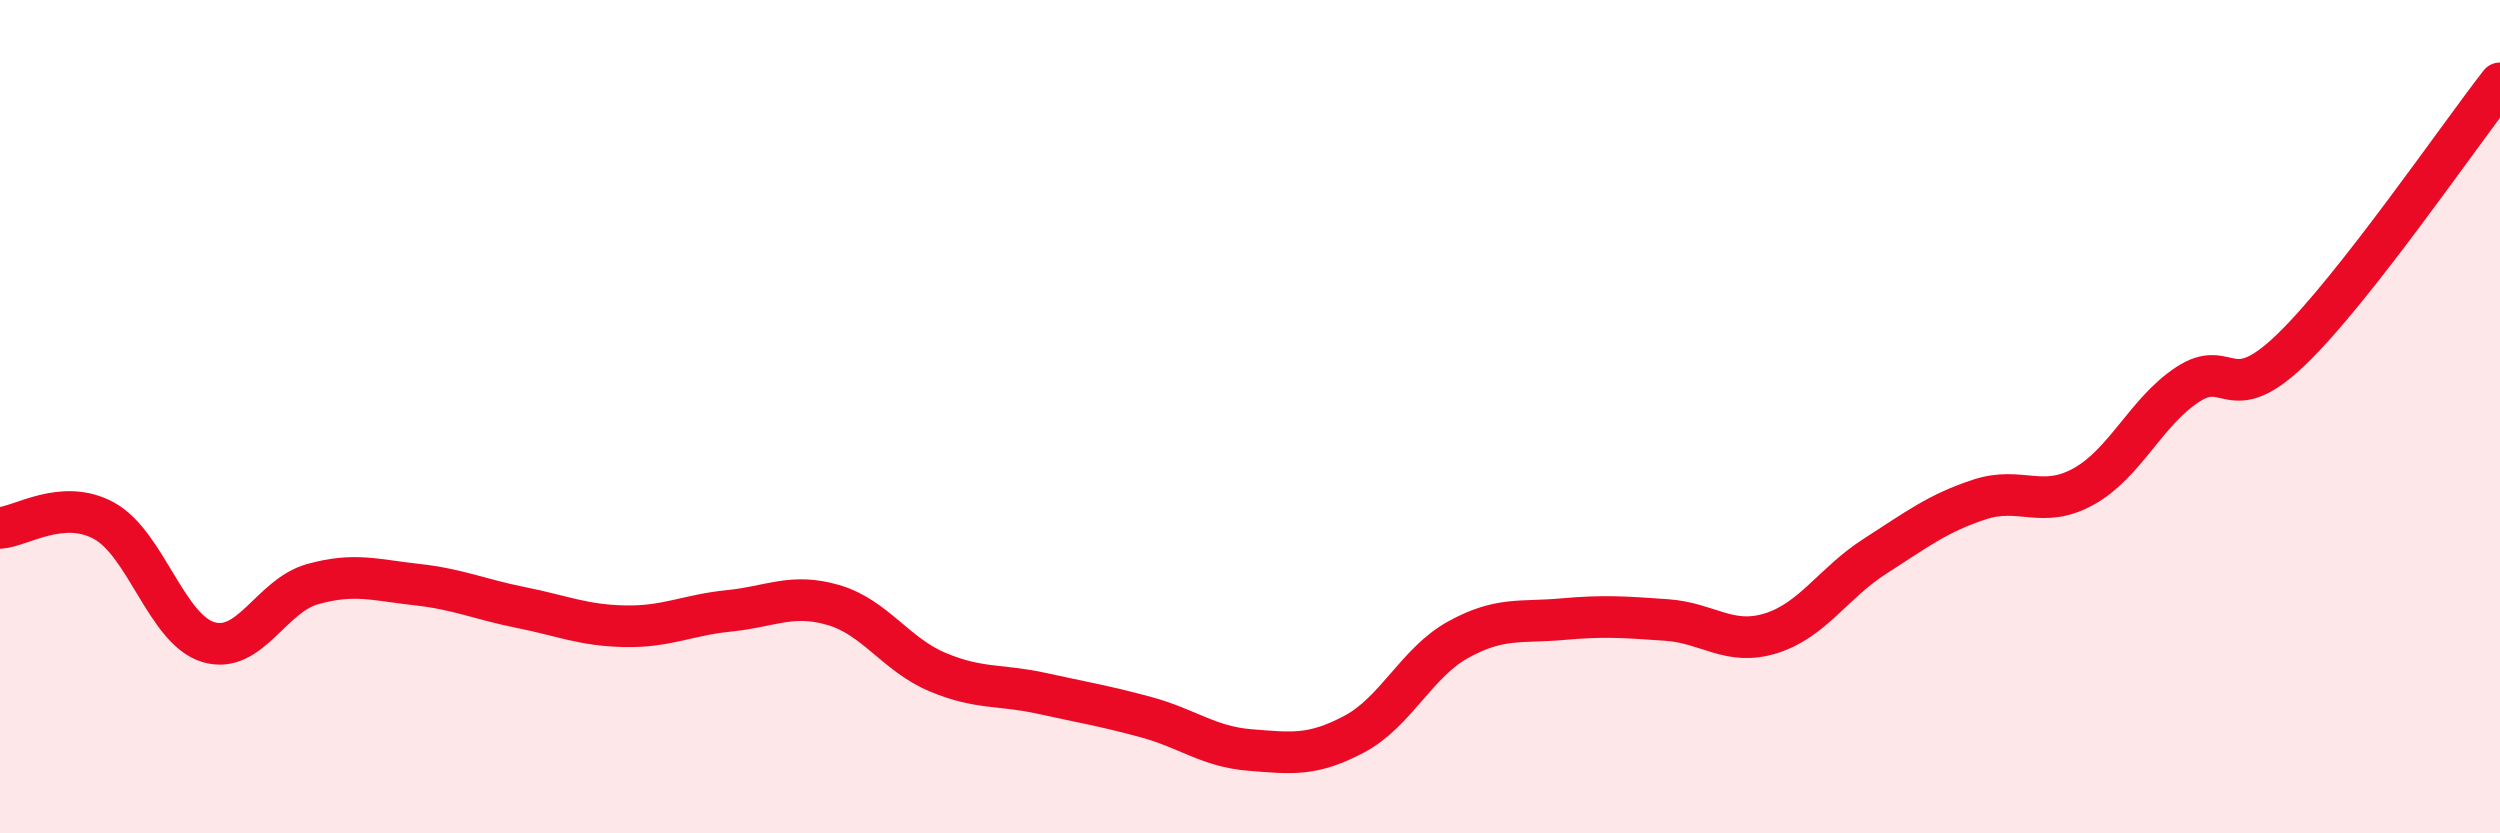
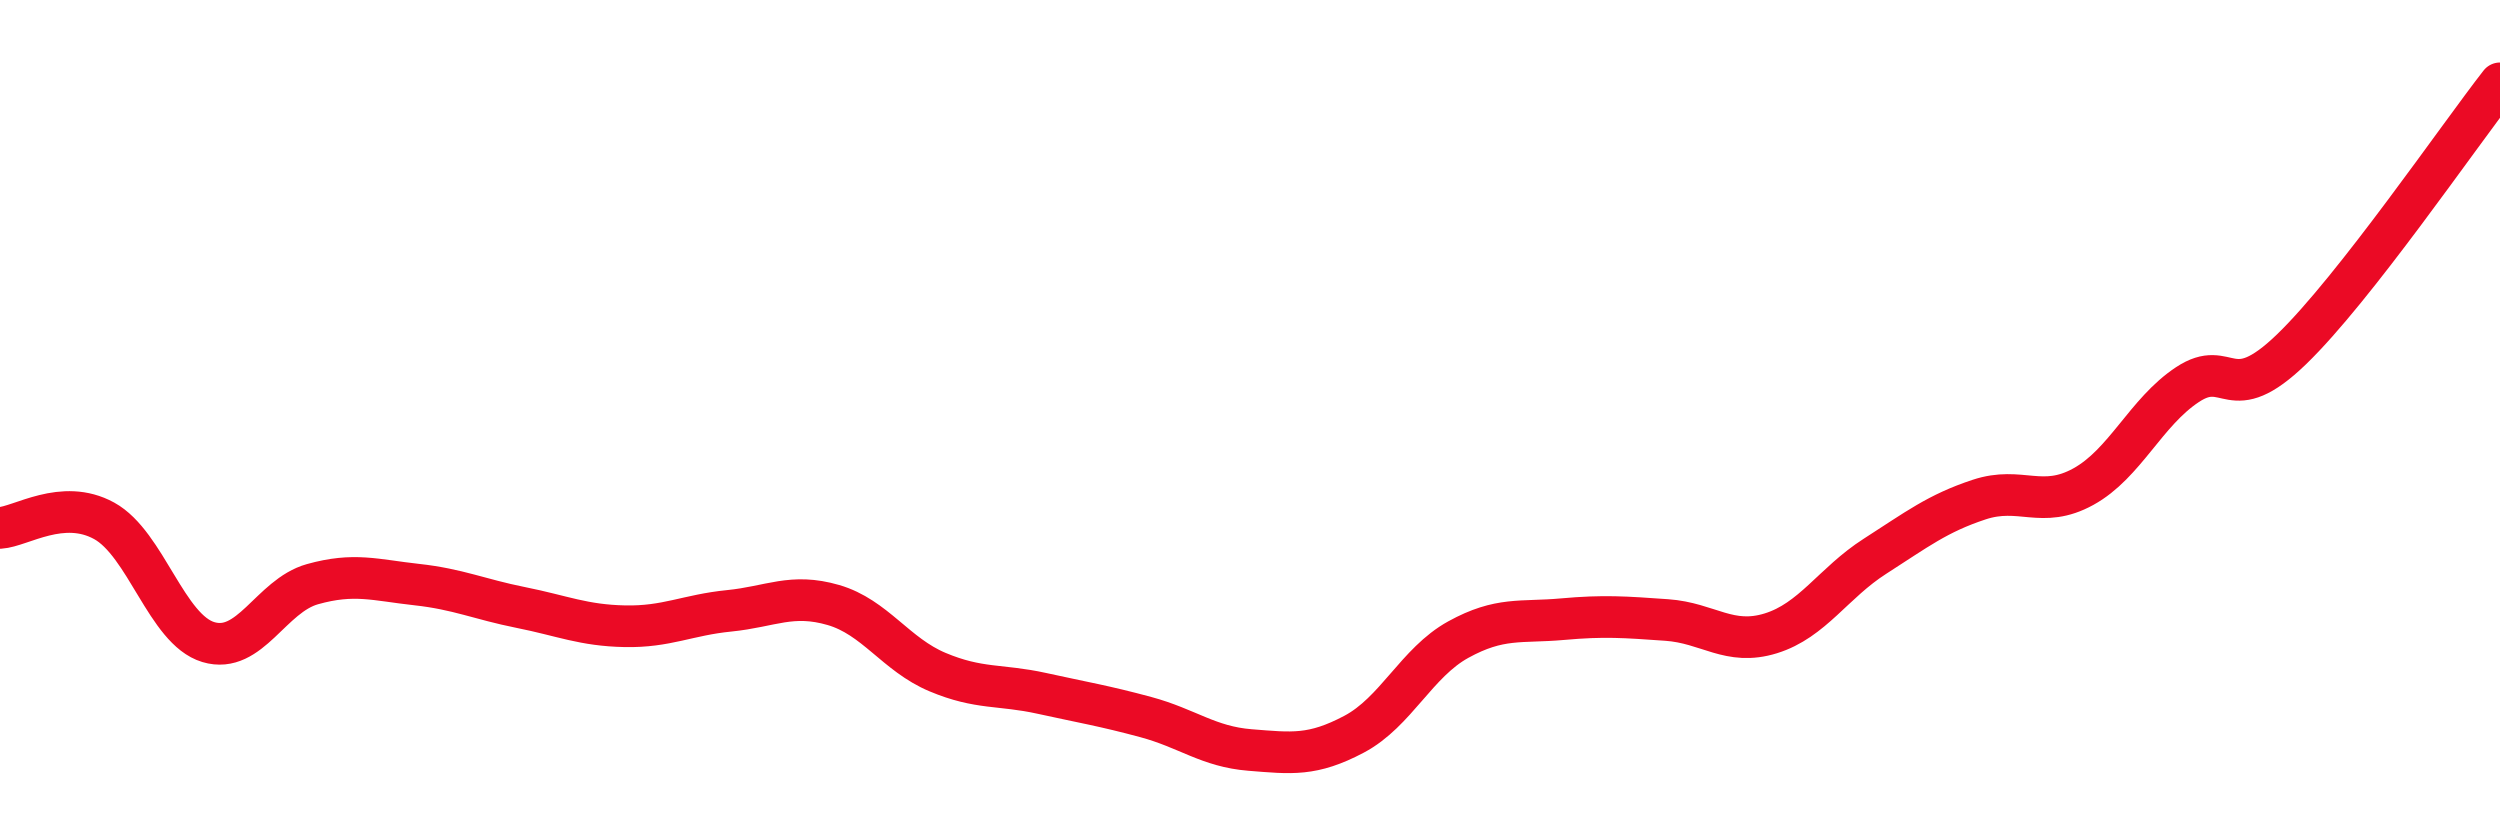
<svg xmlns="http://www.w3.org/2000/svg" width="60" height="20" viewBox="0 0 60 20">
-   <path d="M 0,12.67 C 0.5,12.64 1.5,11.95 2.5,12.5 C 3.5,13.05 4,15.11 5,15.41 C 6,15.71 6.5,14.3 7.5,14.02 C 8.5,13.74 9,13.92 10,14.03 C 11,14.14 11.5,14.38 12.5,14.58 C 13.5,14.78 14,15.01 15,15.03 C 16,15.05 16.5,14.76 17.5,14.66 C 18.5,14.56 19,14.23 20,14.52 C 21,14.81 21.5,15.71 22.5,16.13 C 23.5,16.55 24,16.42 25,16.64 C 26,16.86 26.5,16.94 27.5,17.21 C 28.5,17.48 29,17.92 30,18 C 31,18.08 31.5,18.15 32.5,17.62 C 33.5,17.09 34,15.9 35,15.35 C 36,14.8 36.5,14.95 37.5,14.86 C 38.5,14.77 39,14.81 40,14.88 C 41,14.95 41.5,15.51 42.5,15.2 C 43.5,14.89 44,13.99 45,13.35 C 46,12.71 46.5,12.32 47.5,11.99 C 48.5,11.66 49,12.23 50,11.68 C 51,11.13 51.5,9.89 52.5,9.23 C 53.5,8.57 53.5,9.83 55,8.38 C 56.5,6.93 59,3.28 60,2L60 20L0 20Z" fill="#EB0A25" opacity="0.1" stroke-linecap="round" stroke-linejoin="round" />
  <path d="M 0,12.67 C 0.5,12.64 1.5,11.95 2.5,12.5 C 3.5,13.05 4,15.11 5,15.41 C 6,15.71 6.5,14.3 7.5,14.02 C 8.5,13.74 9,13.92 10,14.03 C 11,14.14 11.5,14.38 12.5,14.58 C 13.5,14.78 14,15.01 15,15.03 C 16,15.05 16.5,14.76 17.5,14.66 C 18.5,14.56 19,14.23 20,14.52 C 21,14.81 21.5,15.71 22.5,16.13 C 23.5,16.55 24,16.42 25,16.64 C 26,16.86 26.5,16.94 27.5,17.21 C 28.5,17.48 29,17.92 30,18 C 31,18.08 31.5,18.15 32.5,17.62 C 33.5,17.09 34,15.9 35,15.35 C 36,14.8 36.5,14.95 37.5,14.86 C 38.5,14.77 39,14.81 40,14.88 C 41,14.95 41.5,15.51 42.5,15.2 C 43.5,14.89 44,13.99 45,13.35 C 46,12.71 46.5,12.32 47.5,11.99 C 48.5,11.66 49,12.23 50,11.68 C 51,11.13 51.5,9.89 52.5,9.23 C 53.5,8.57 53.5,9.83 55,8.38 C 56.5,6.93 59,3.28 60,2" stroke="#EB0A25" stroke-width="1" fill="none" stroke-linecap="round" stroke-linejoin="round" />
</svg>